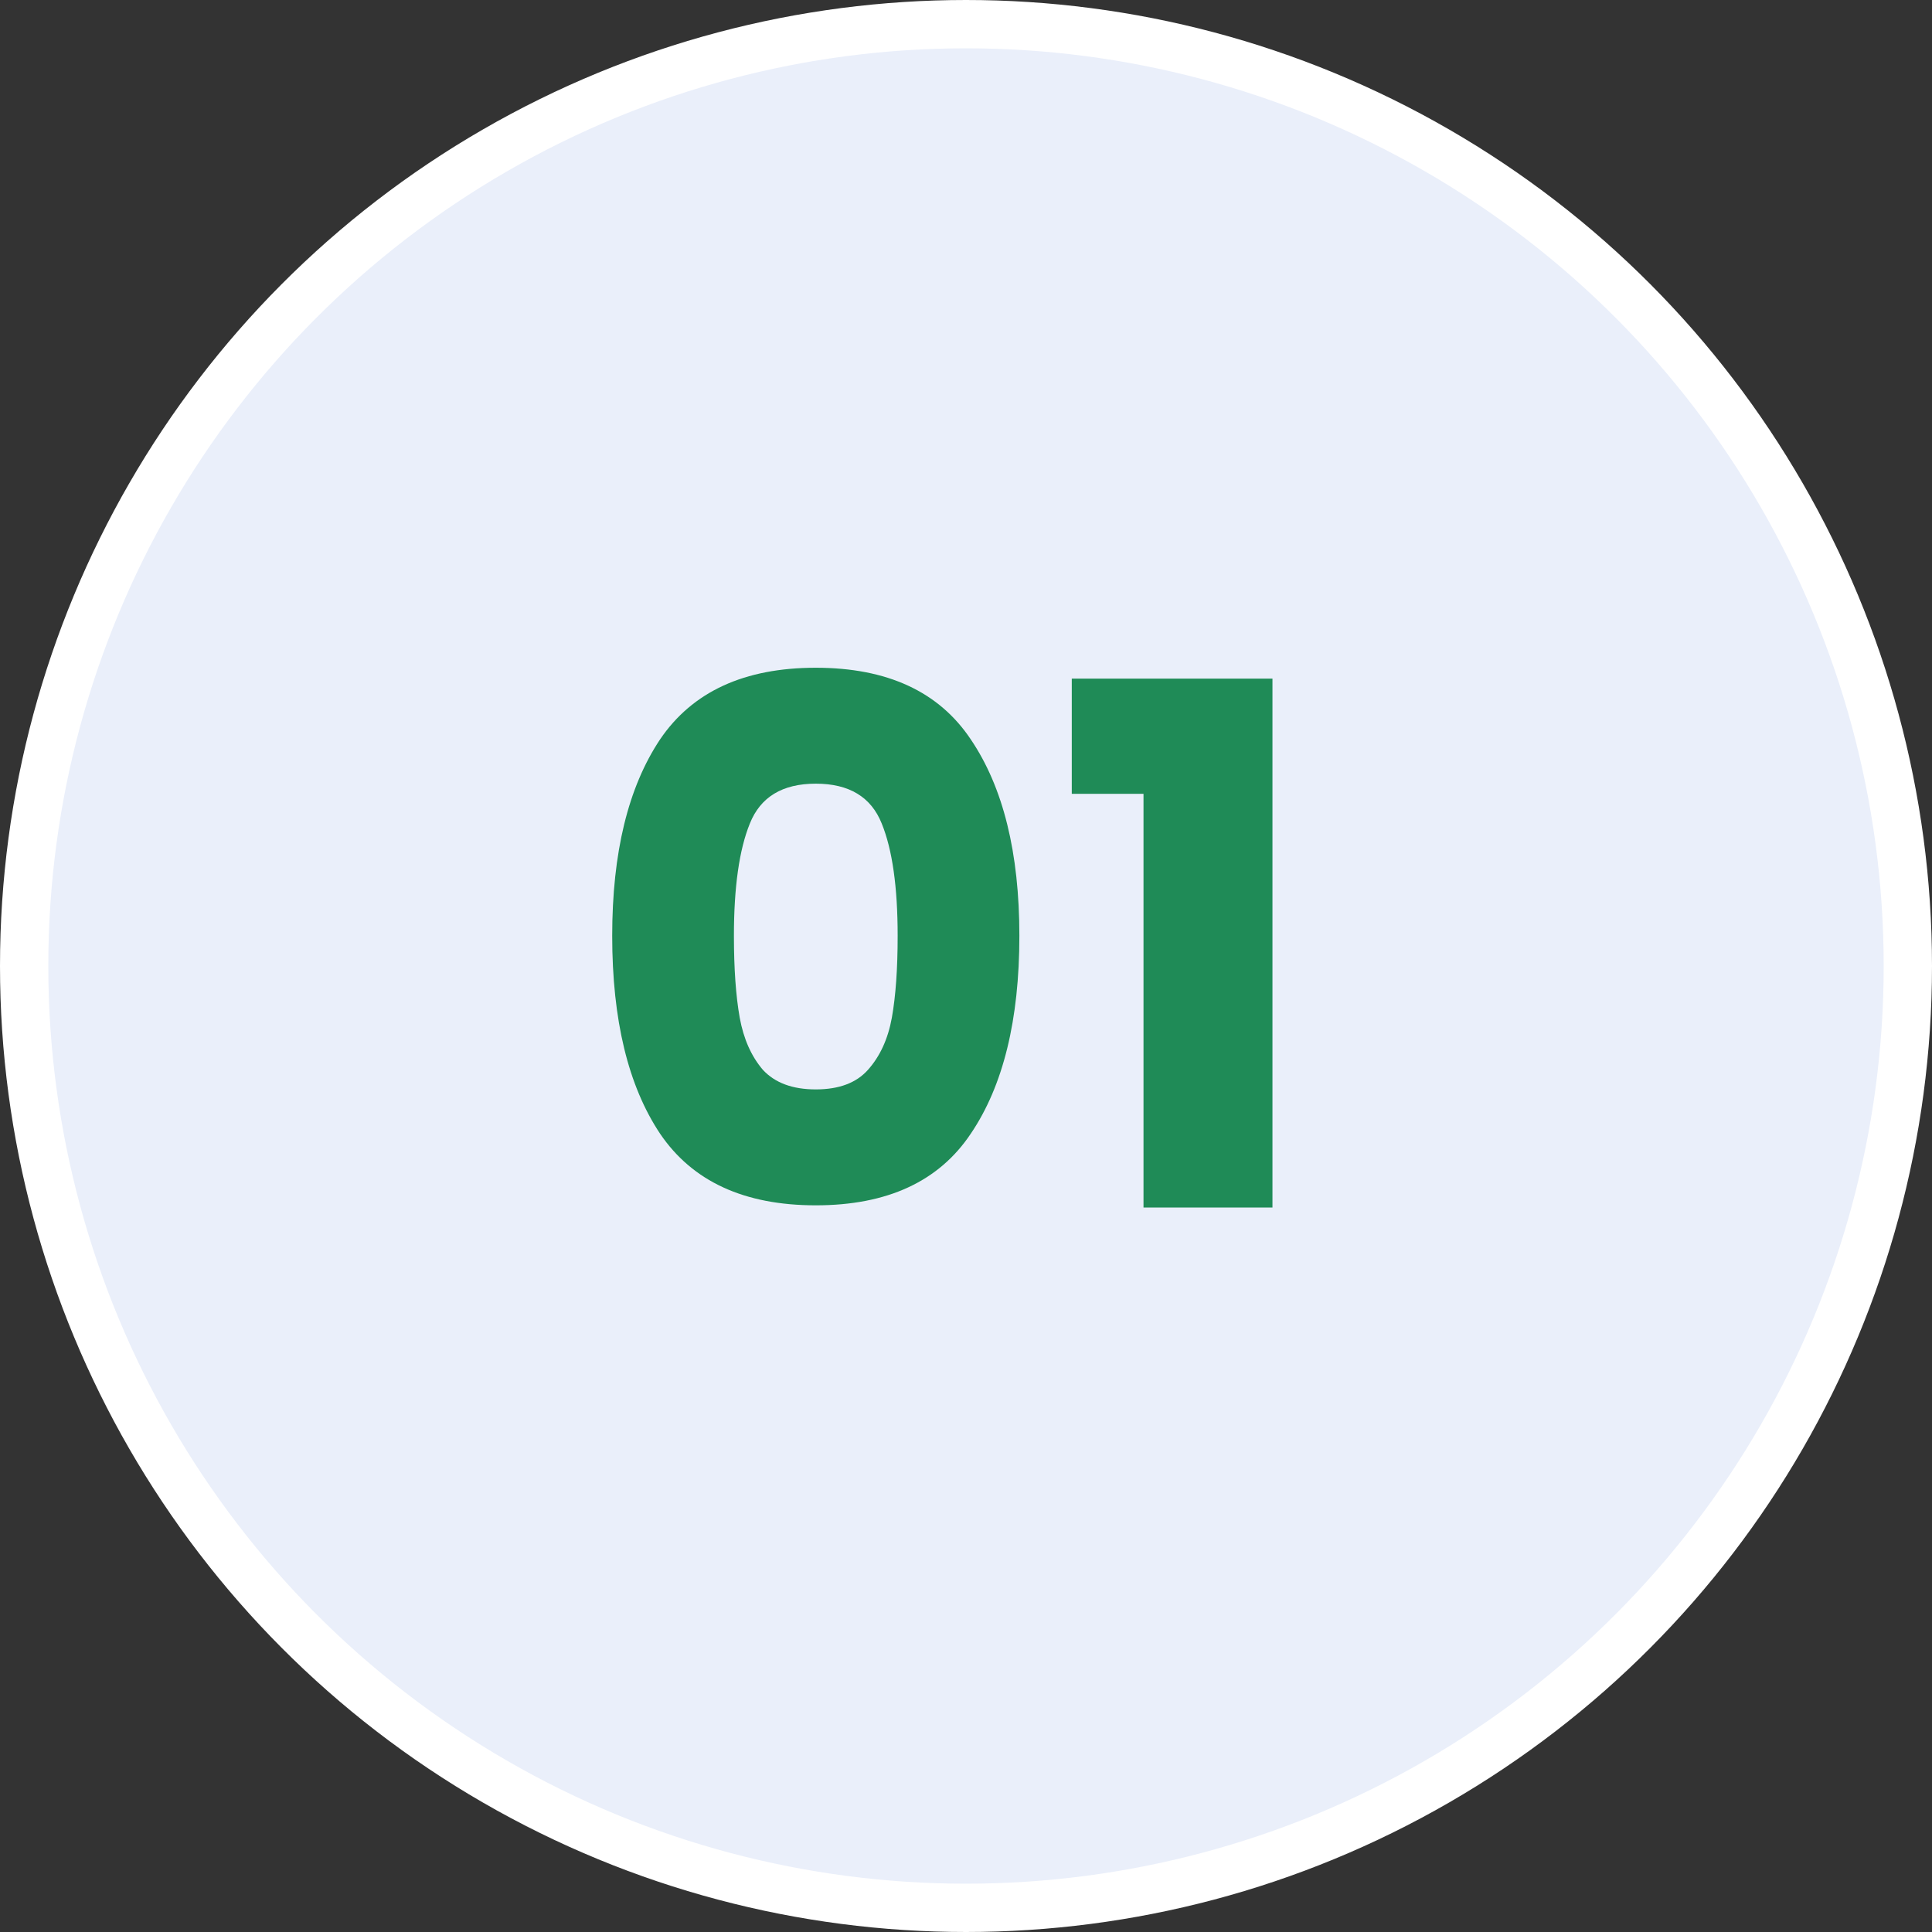
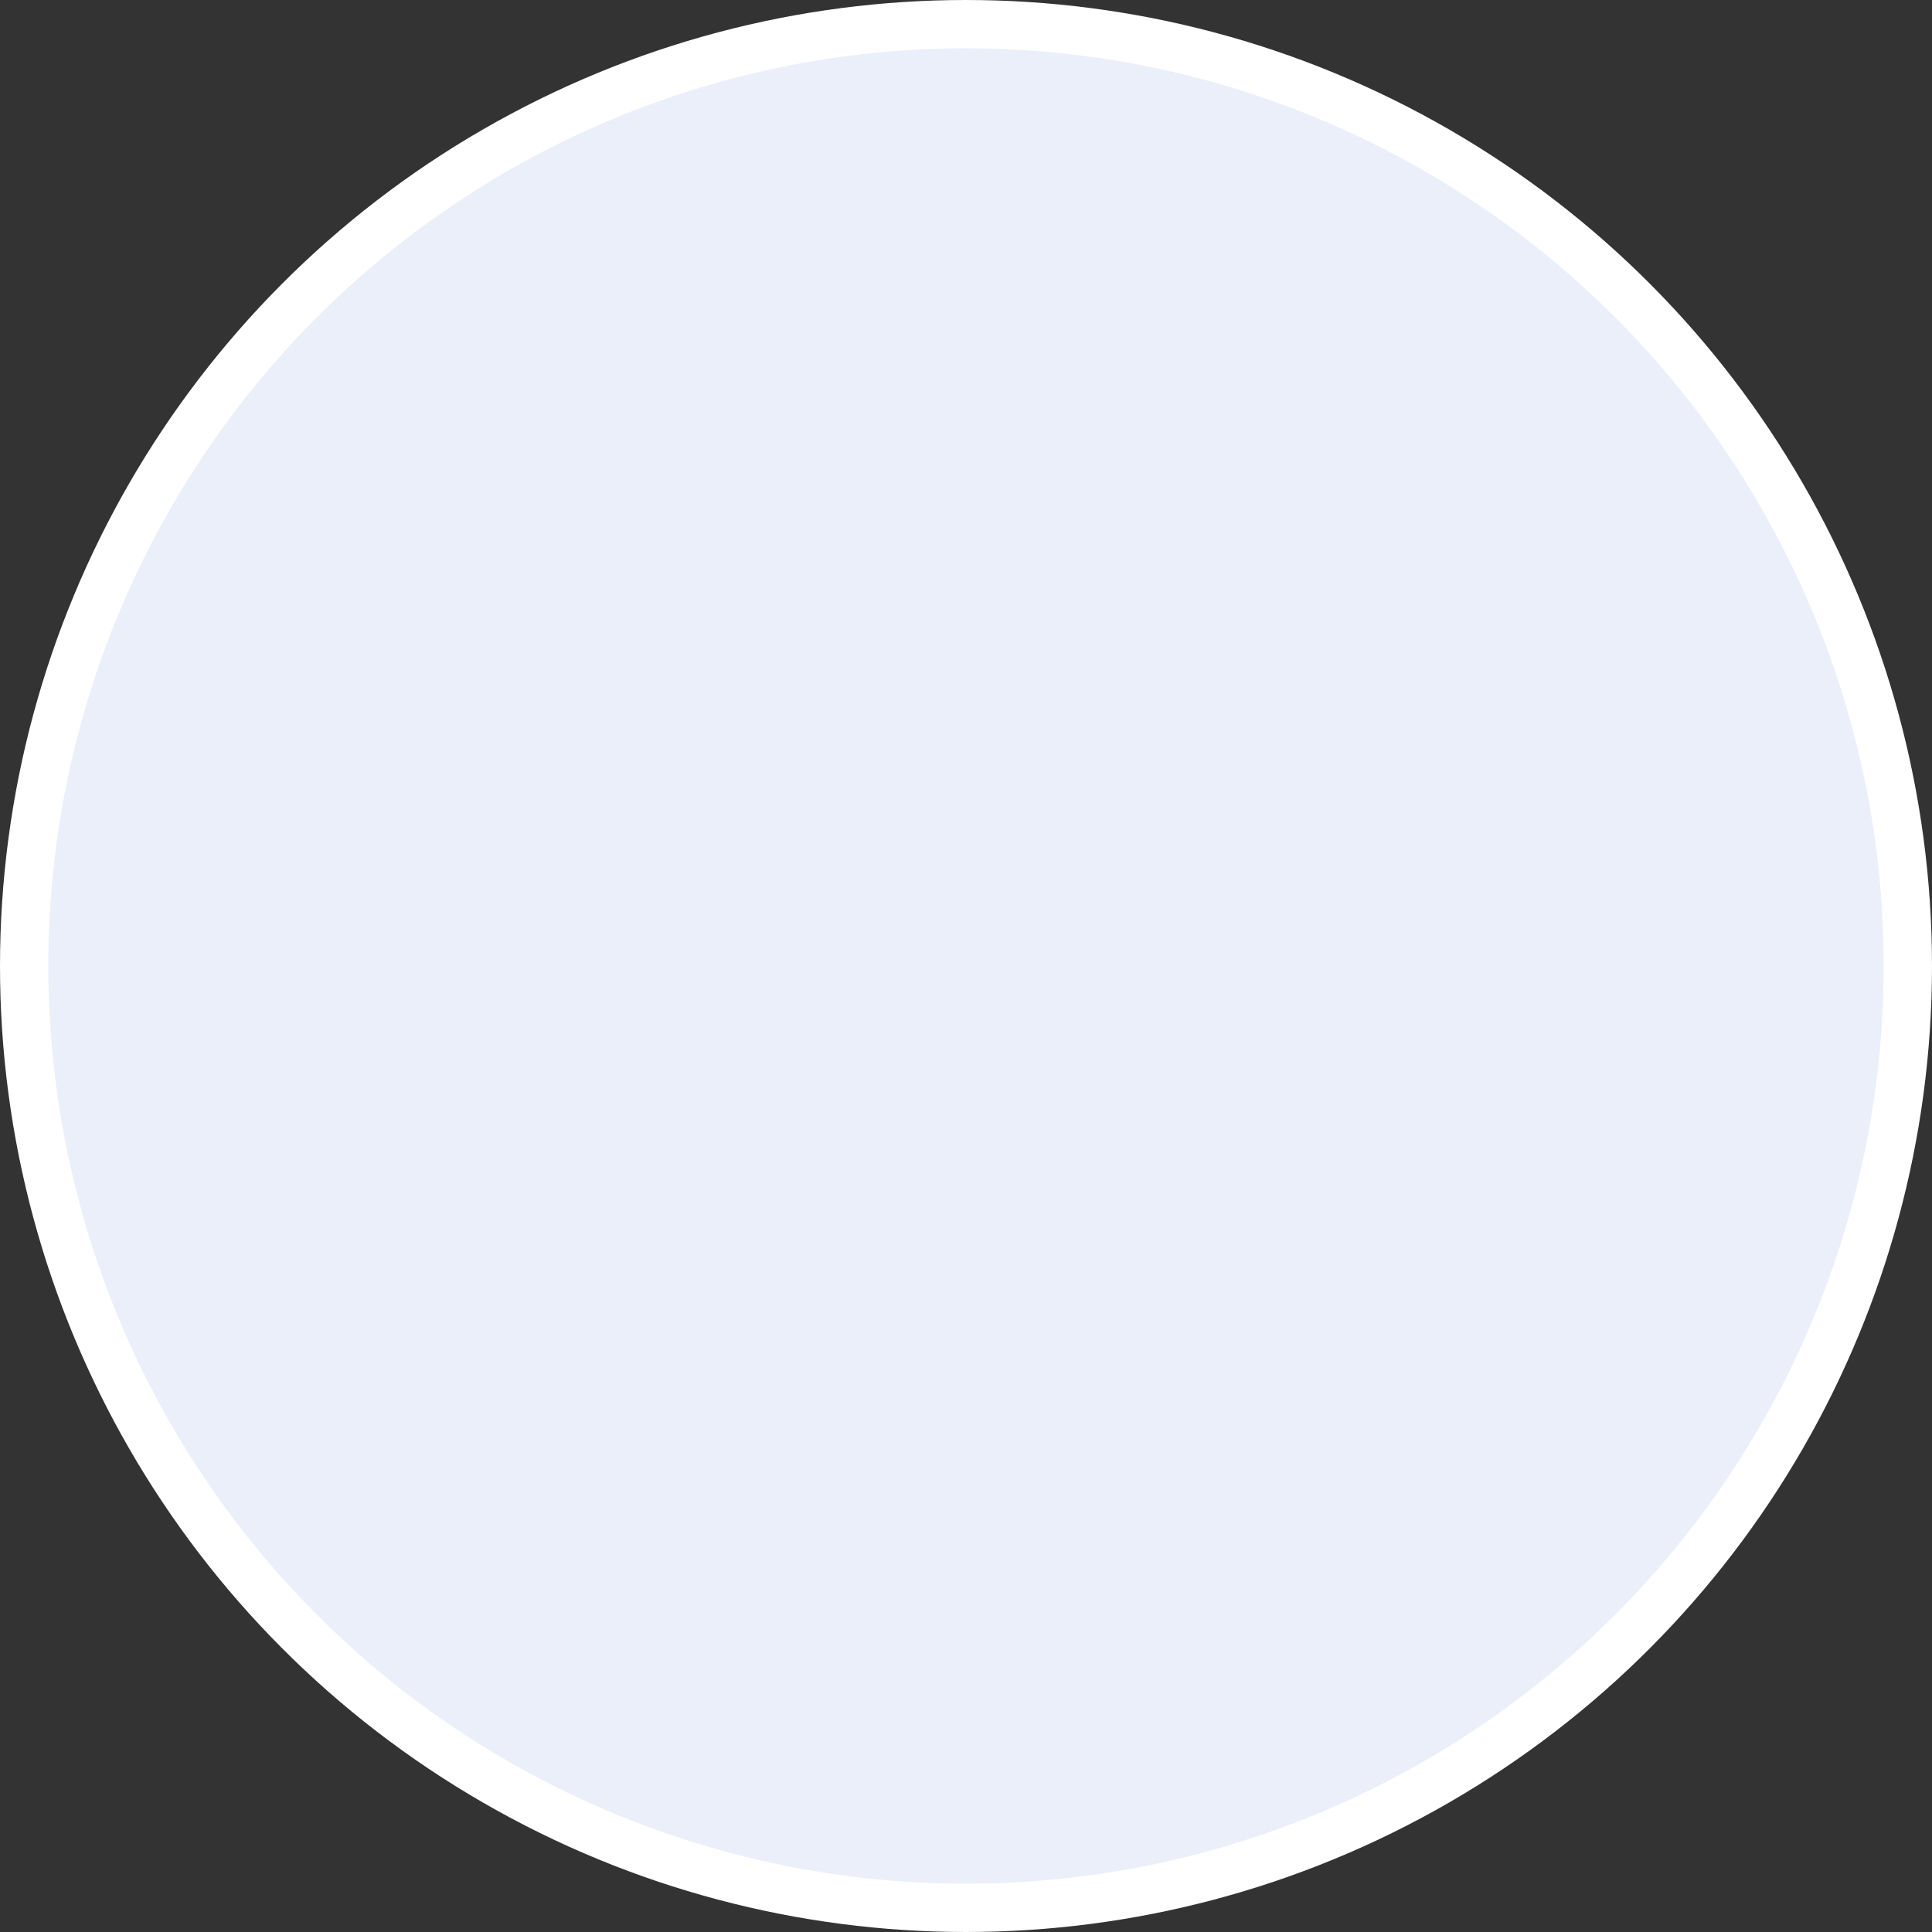
<svg xmlns="http://www.w3.org/2000/svg" width="80" height="80" viewBox="0 0 80 80" fill="none">
  <rect x="0" y="0" width="80" height="80" fill="#333333" stroke="none" />
  <circle cx="40" cy="40" r="39" fill="#EAEFFA" stroke="white" stroke-width="2" />
-   <path d="M25.35 38.75C25.35 35.31 26.01 32.6 27.33 30.62C28.67 28.64 30.82 27.65 33.78 27.65C36.74 27.65 38.88 28.64 40.2 30.62C41.54 32.6 42.21 35.31 42.21 38.75C42.21 42.23 41.54 44.96 40.2 46.94C38.88 48.92 36.74 49.91 33.78 49.91C30.82 49.91 28.67 48.92 27.33 46.94C26.01 44.96 25.35 42.23 25.35 38.75ZM37.17 38.75C37.17 36.73 36.95 35.18 36.51 34.1C36.07 33 35.16 32.45 33.78 32.45C32.4 32.45 31.49 33 31.05 34.1C30.61 35.18 30.39 36.73 30.39 38.75C30.39 40.11 30.47 41.24 30.63 42.14C30.79 43.02 31.11 43.74 31.59 44.3C32.09 44.84 32.82 45.11 33.78 45.11C34.74 45.11 35.46 44.84 35.94 44.3C36.44 43.74 36.77 43.02 36.93 42.14C37.09 41.24 37.17 40.11 37.17 38.75ZM44.38 32.87V28.1H52.69V50H47.35V32.87H44.38Z" fill="#1F8B57" />
</svg>